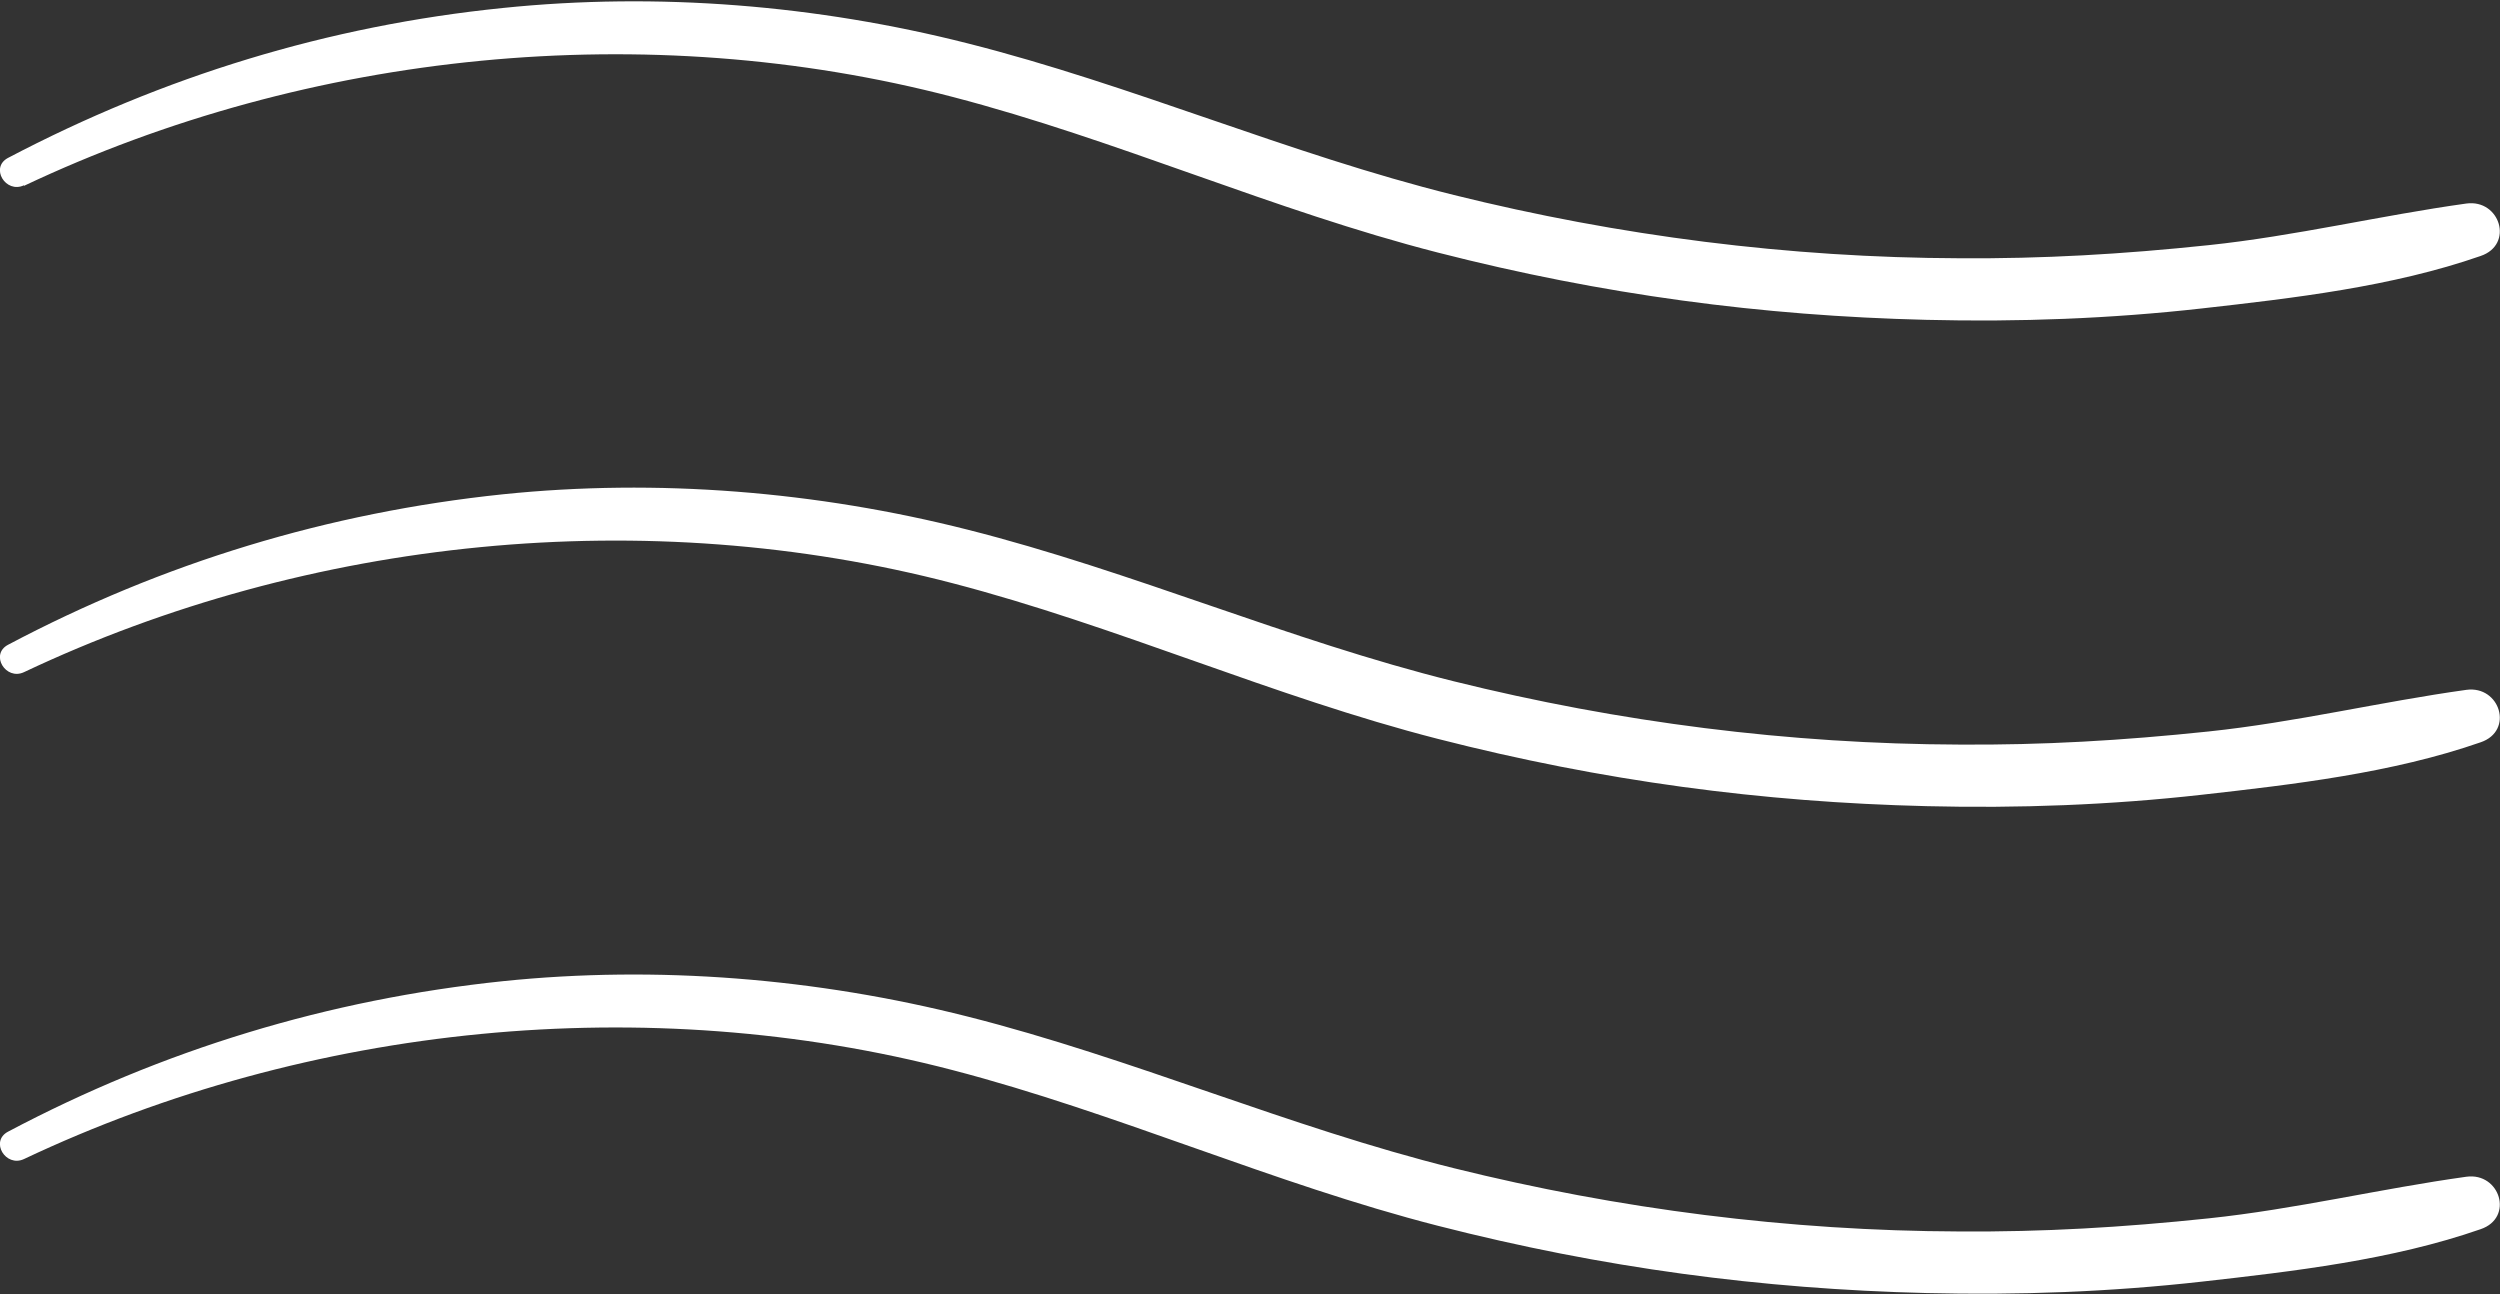
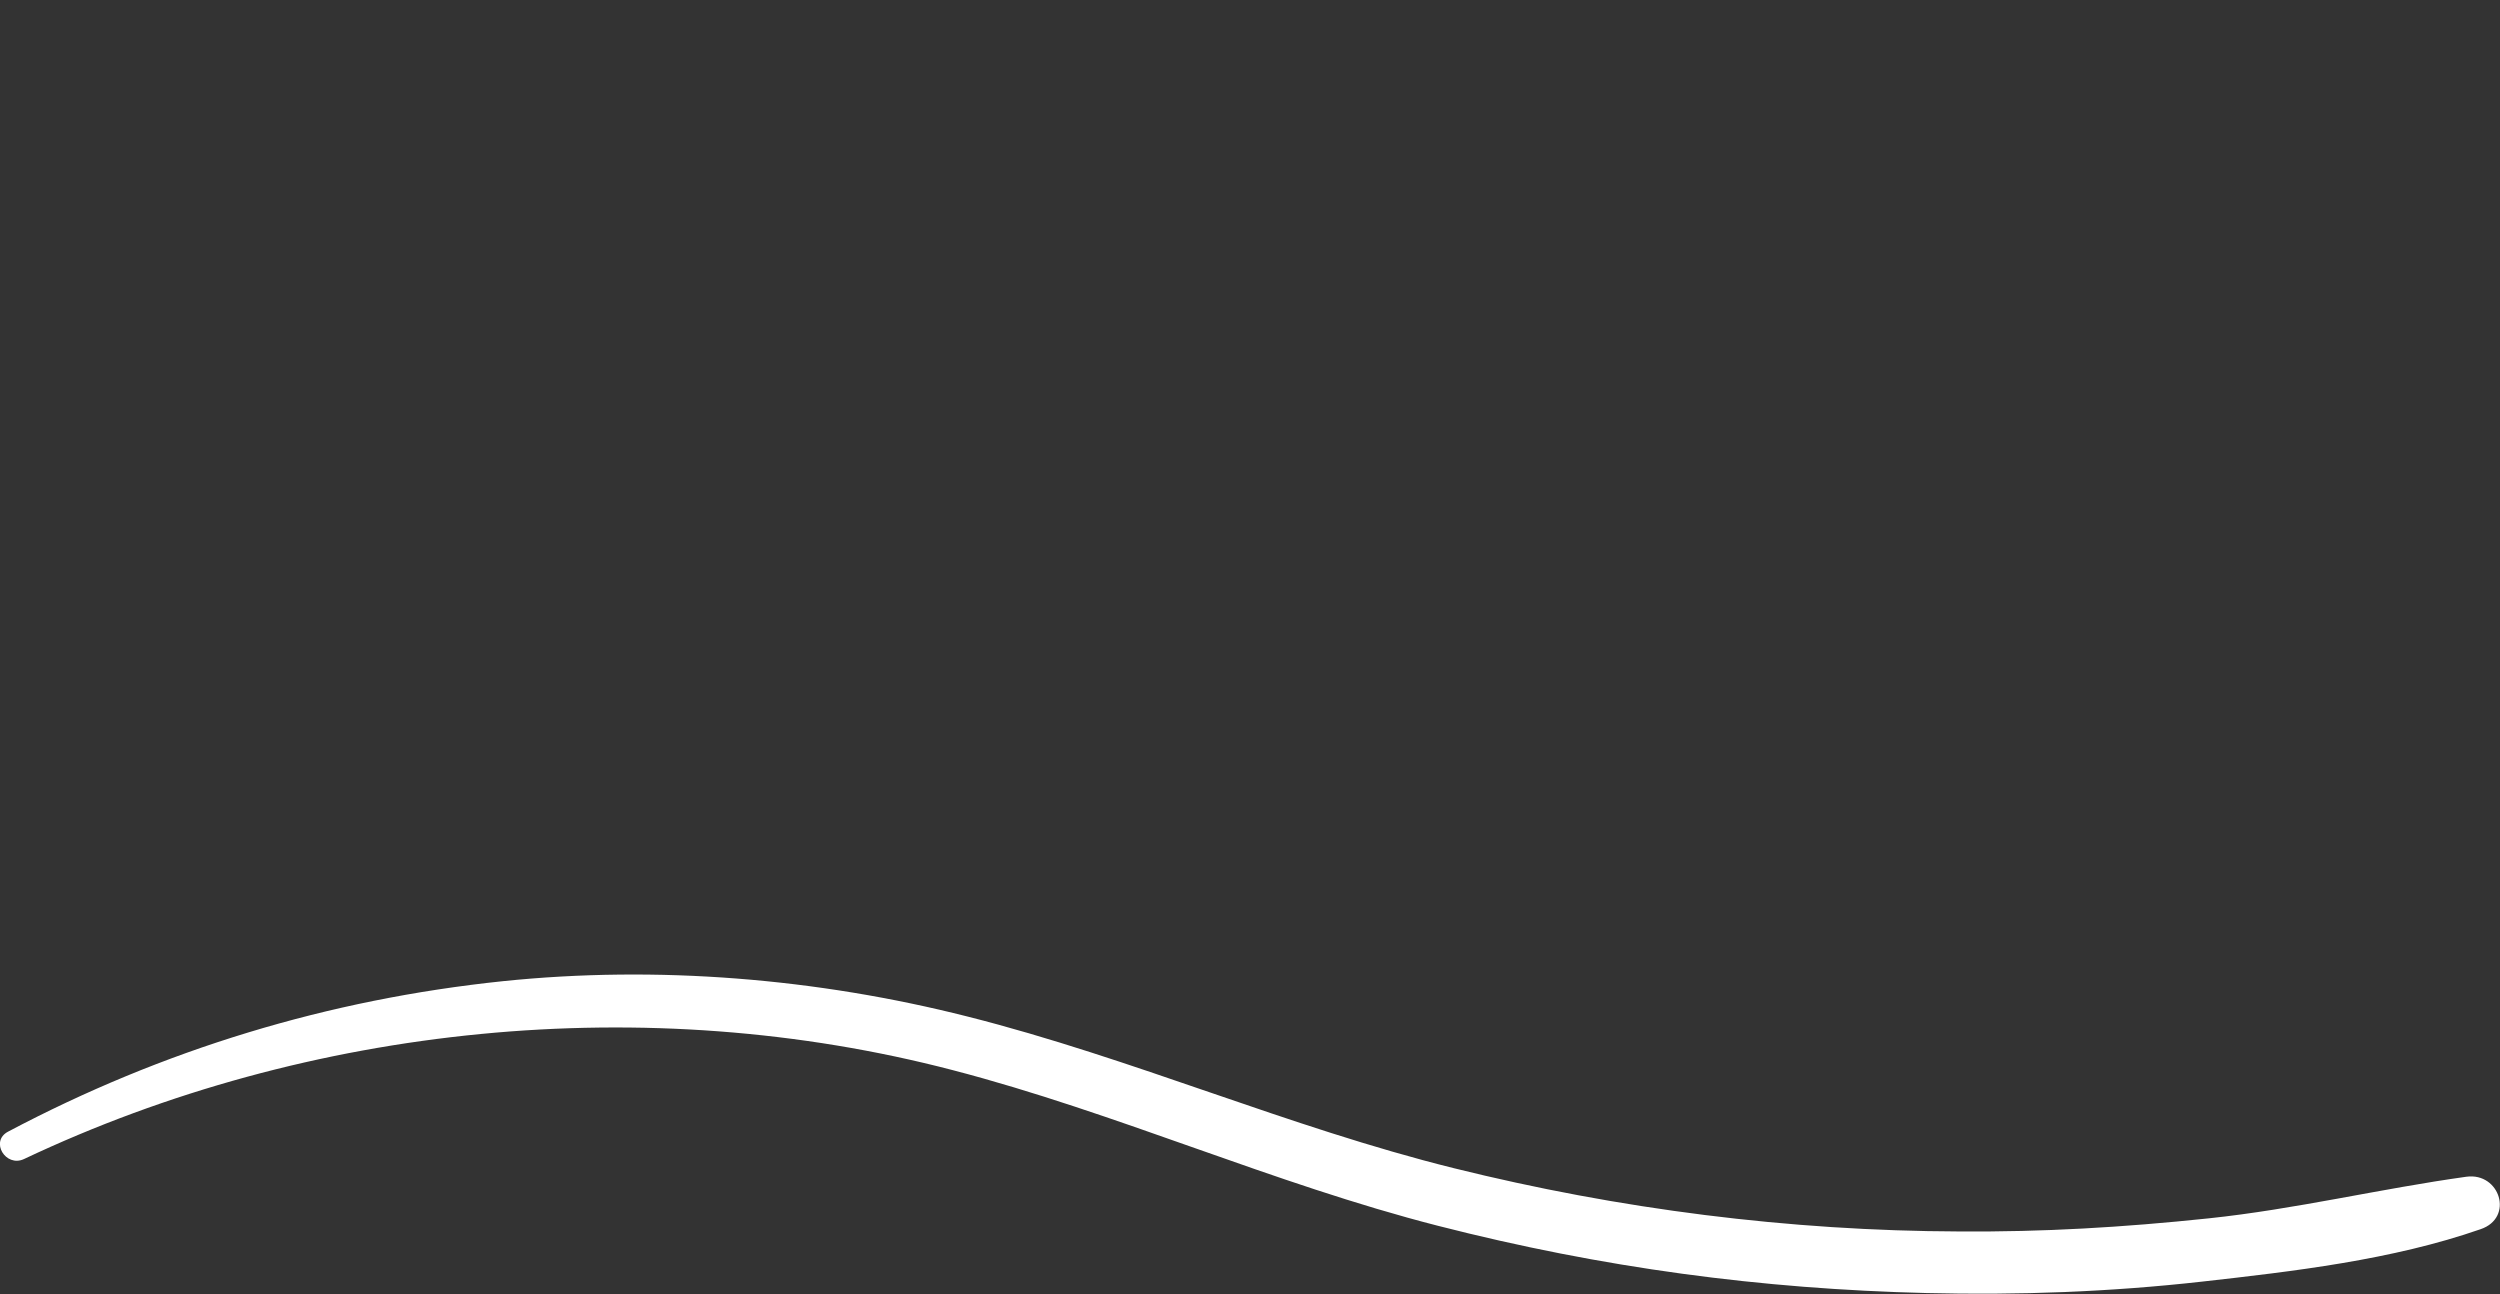
<svg xmlns="http://www.w3.org/2000/svg" id="uuid-f9c41c78-cb93-4832-a77a-52fd98402d2f" viewBox="0 0 43.85 22.7">
  <rect x="0" y="0" width="43.85" height="22.7" fill="#333333" stroke="none" />
  <defs>
    <style>.uuid-6000ddb8-0709-4085-b158-deaecf9d7ef7{fill:#fff;}</style>
  </defs>
  <g id="uuid-b6ad76fc-f9d1-4d96-a7af-496b403816b3">
-     <path class="uuid-6000ddb8-0709-4085-b158-deaecf9d7ef7" d="M.42,3.26C5.43.89,11.35.3,16.71,1.7c2.88.75,5.62,1.99,8.51,2.73s5.68,1.11,8.57,1.18c1.61.04,3.23-.02,4.83-.2s3.34-.38,4.89-.92c.59-.2.34-1-.25-.92-1.51.21-3,.57-4.52.73s-2.91.24-4.37.23c-2.99-.01-5.97-.39-8.87-1.11s-5.64-1.93-8.53-2.66C14.33.09,11.54-.14,8.82.14,5.76.45,2.86,1.34.14,2.77c-.32.17-.04.63.28.48H.42Z" />
-     <path class="uuid-6000ddb8-0709-4085-b158-deaecf9d7ef7" d="M.42,11.79c5.01-2.37,10.93-2.96,16.29-1.56,2.88.75,5.62,1.99,8.51,2.73s5.68,1.11,8.57,1.18c1.61.04,3.23-.02,4.83-.2s3.34-.38,4.89-.92c.59-.2.34-1-.25-.92-1.51.21-3,.57-4.52.73s-2.91.24-4.37.23c-2.99-.01-5.97-.39-8.87-1.11s-5.64-1.93-8.53-2.66c-2.64-.67-5.44-.9-8.15-.62-3.06.32-5.96,1.2-8.68,2.64-.32.17-.04.63.28.48H.42Z" />
    <path class="uuid-6000ddb8-0709-4085-b158-deaecf9d7ef7" d="M.42,20.33c5.01-2.37,10.93-2.96,16.29-1.56,2.88.75,5.62,1.99,8.51,2.73s5.68,1.11,8.57,1.18c1.61.04,3.23-.02,4.83-.2s3.34-.38,4.89-.92c.59-.2.34-1-.25-.92-1.51.21-3,.57-4.52.73s-2.91.24-4.37.23c-2.99-.01-5.97-.39-8.87-1.11s-5.64-1.93-8.53-2.66c-2.64-.67-5.44-.9-8.15-.62-3.06.32-5.96,1.2-8.68,2.64-.32.17-.04.63.28.48H.42Z" />
  </g>
</svg>